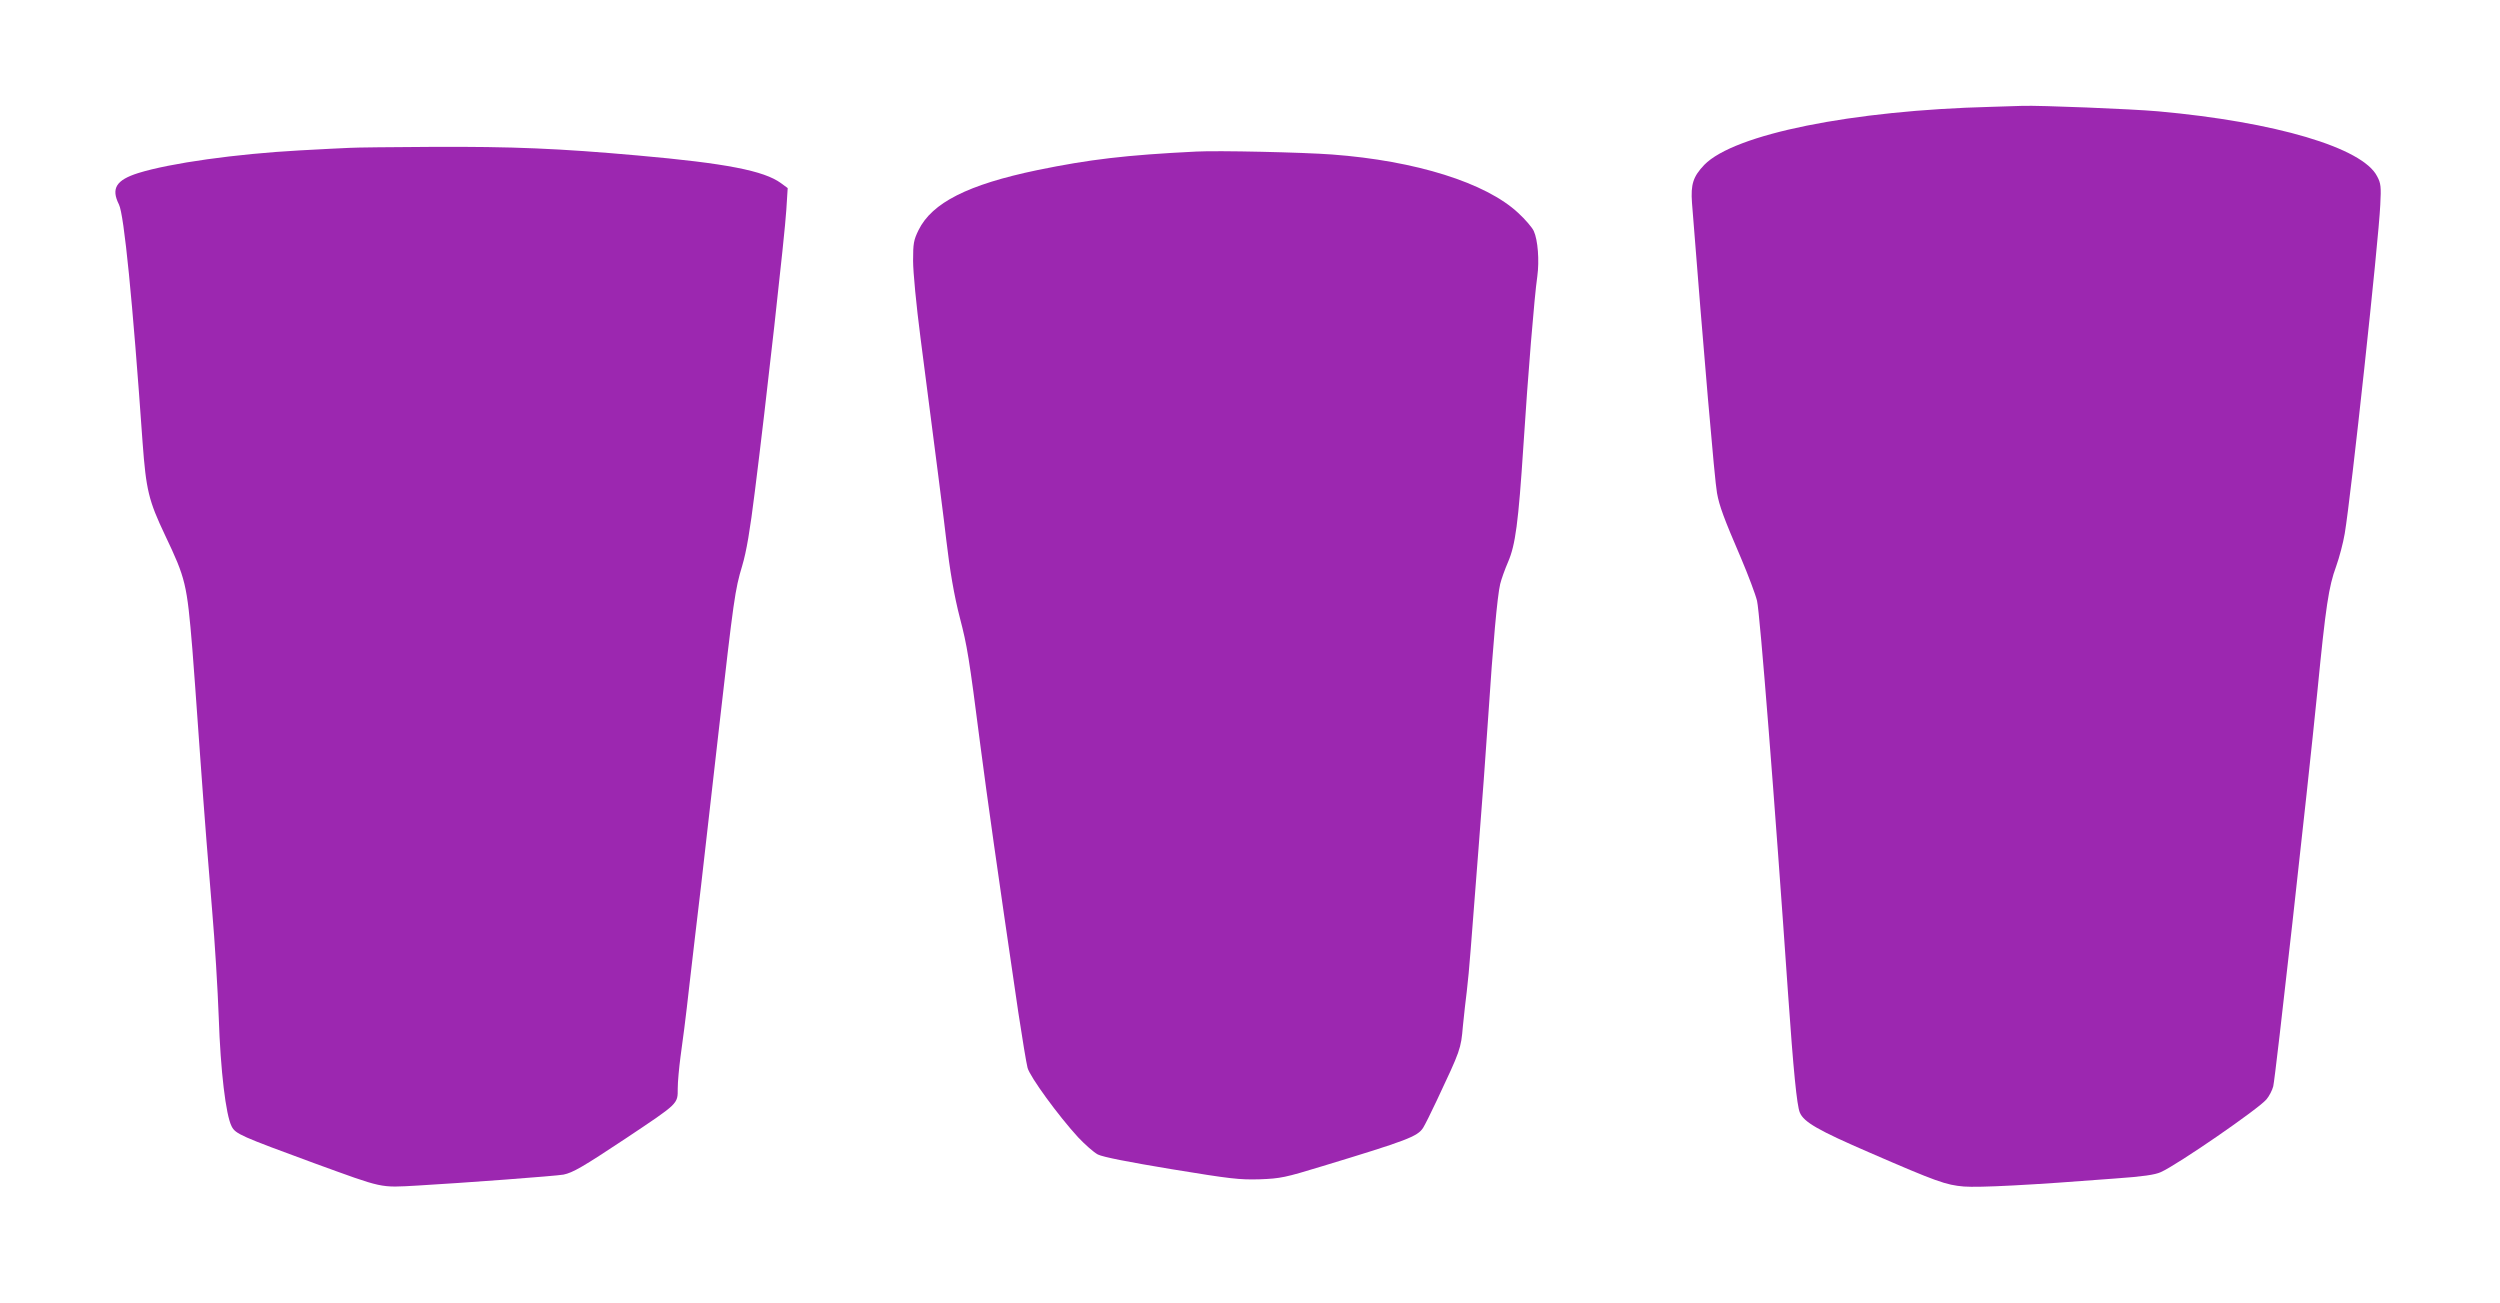
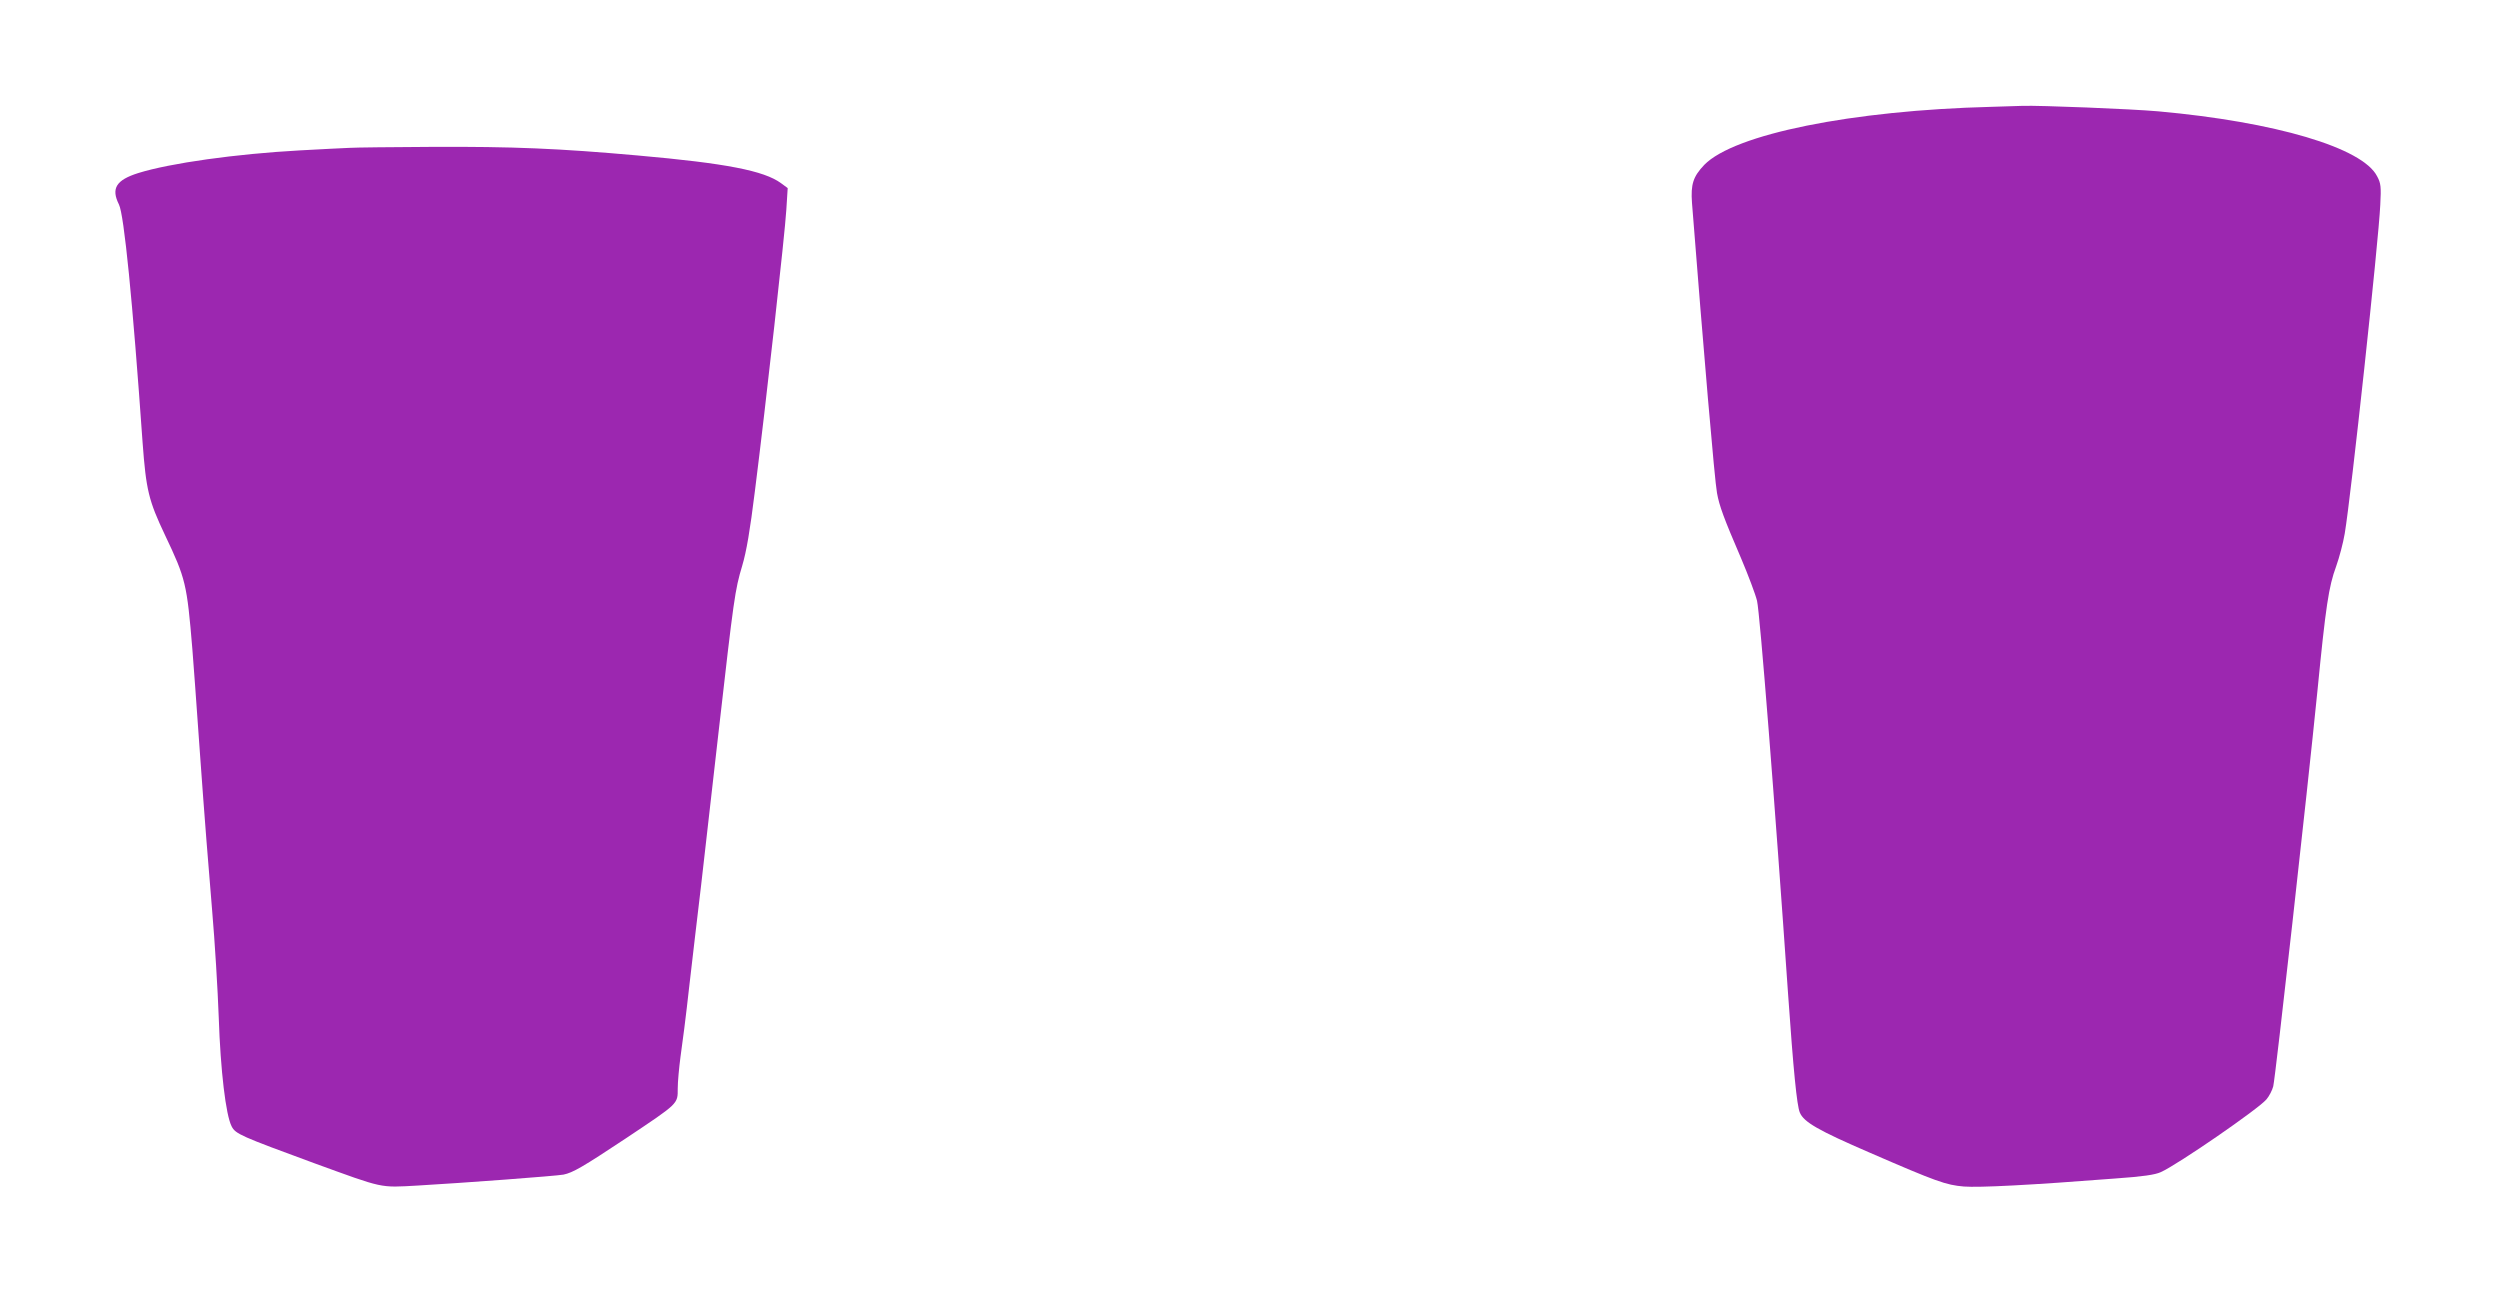
<svg xmlns="http://www.w3.org/2000/svg" version="1.0" width="1280pt" height="667pt" viewBox="0 0 1280 667" preserveAspectRatio="xMidYMid meet">
  <g transform="translate(0,667) scale(0.1,-0.1)" fill="#9c27b0" stroke="none">
    <path d="M10195 6123 c-713 -18 -1316 -140 -1469 -297 -57 -60 -70 -99 -63 -195 59 -755 116 -1422 128 -1485 12 -67 35 -129 124 -336 36 -85 73 -183 81 -216 15 -64 91 -1031 159 -2014 27 -388 45 -571 60 -606 20 -49 95 -92 359 -206 343 -149 389 -165 481 -173 77 -6 339 7 774 41 142 10 205 19 235 33 85 38 499 323 540 372 14 16 30 47 35 67 11 43 174 1503 226 2022 43 438 58 537 96 640 16 45 36 120 44 168 32 189 174 1502 182 1683 5 93 3 111 -16 146 -74 147 -522 279 -1121 333 -135 12 -608 31 -695 28 -33 -1 -105 -3 -160 -5z" />
    <path d="M1790 5913 c-30 -1 -145 -7 -255 -13 -327 -18 -663 -65 -827 -116 -114 -36 -140 -79 -99 -161 26 -51 70 -492 121 -1218 18 -244 31 -298 115 -475 106 -223 112 -248 140 -585 3 -33 21 -280 40 -550 19 -269 47 -623 61 -785 14 -162 29 -410 34 -550 9 -271 36 -499 66 -557 20 -39 46 -50 424 -189 358 -130 331 -125 529 -114 228 13 709 49 746 56 48 10 97 38 320 186 271 181 265 175 265 255 0 35 7 107 14 161 8 53 29 216 45 362 17 146 44 380 61 520 16 140 57 496 90 790 77 676 83 720 120 843 22 74 40 180 65 382 57 450 154 1320 161 1441 l7 111 -34 25 c-87 64 -282 102 -734 142 -404 36 -640 46 -1054 44 -201 -1 -391 -3 -421 -5z" />
-     <path d="M6125 5894 c-363 -18 -546 -40 -814 -95 -355 -74 -539 -167 -608 -307 -25 -51 -28 -68 -28 -157 0 -58 16 -225 38 -395 72 -554 127 -985 132 -1035 18 -154 40 -285 70 -400 37 -143 46 -194 105 -655 37 -282 81 -596 194 -1365 20 -132 41 -259 47 -282 12 -46 158 -246 259 -356 35 -37 80 -77 101 -88 26 -13 153 -38 376 -75 305 -50 349 -55 453 -52 107 4 130 9 320 67 435 132 487 152 516 196 9 14 41 78 71 142 121 257 123 262 133 379 6 60 15 141 20 179 5 39 14 135 20 215 6 80 24 312 40 515 16 204 39 510 50 680 24 365 46 612 61 675 6 25 24 75 40 112 38 88 53 199 79 598 23 360 56 762 71 865 11 81 3 186 -18 232 -8 18 -44 60 -80 93 -165 154 -524 267 -953 299 -148 11 -584 21 -695 15z" />
  </g>
</svg>